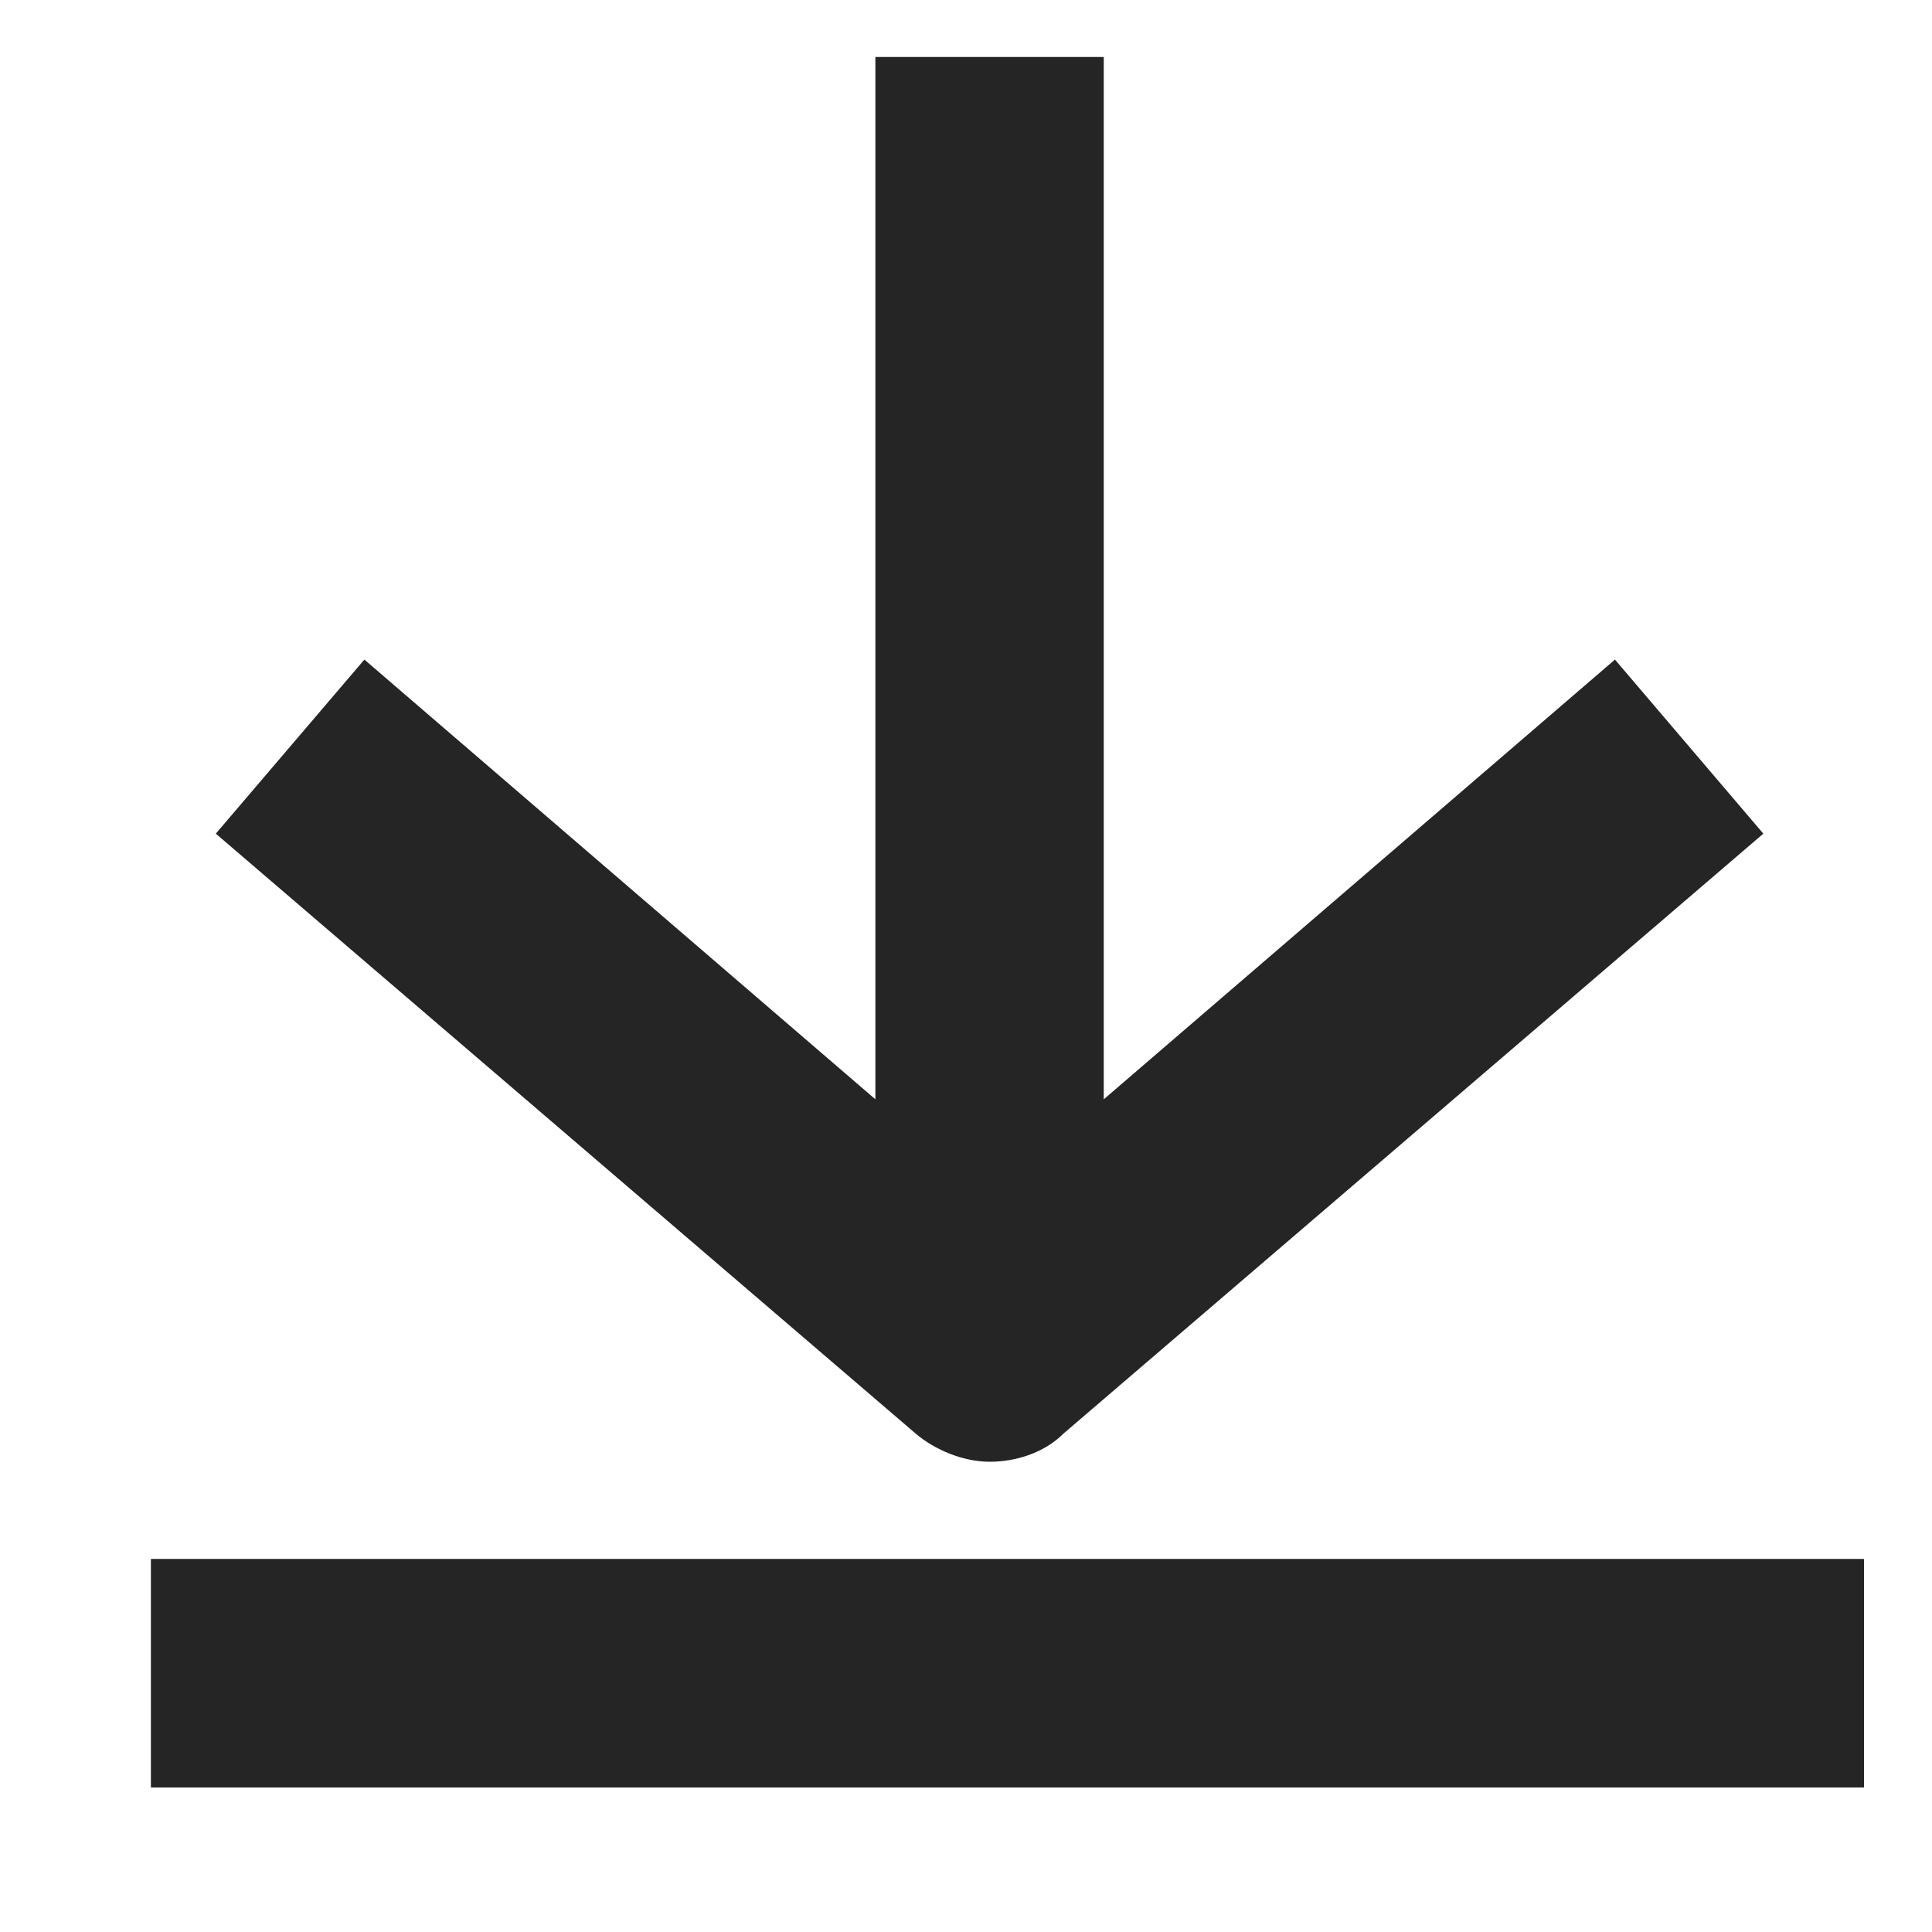
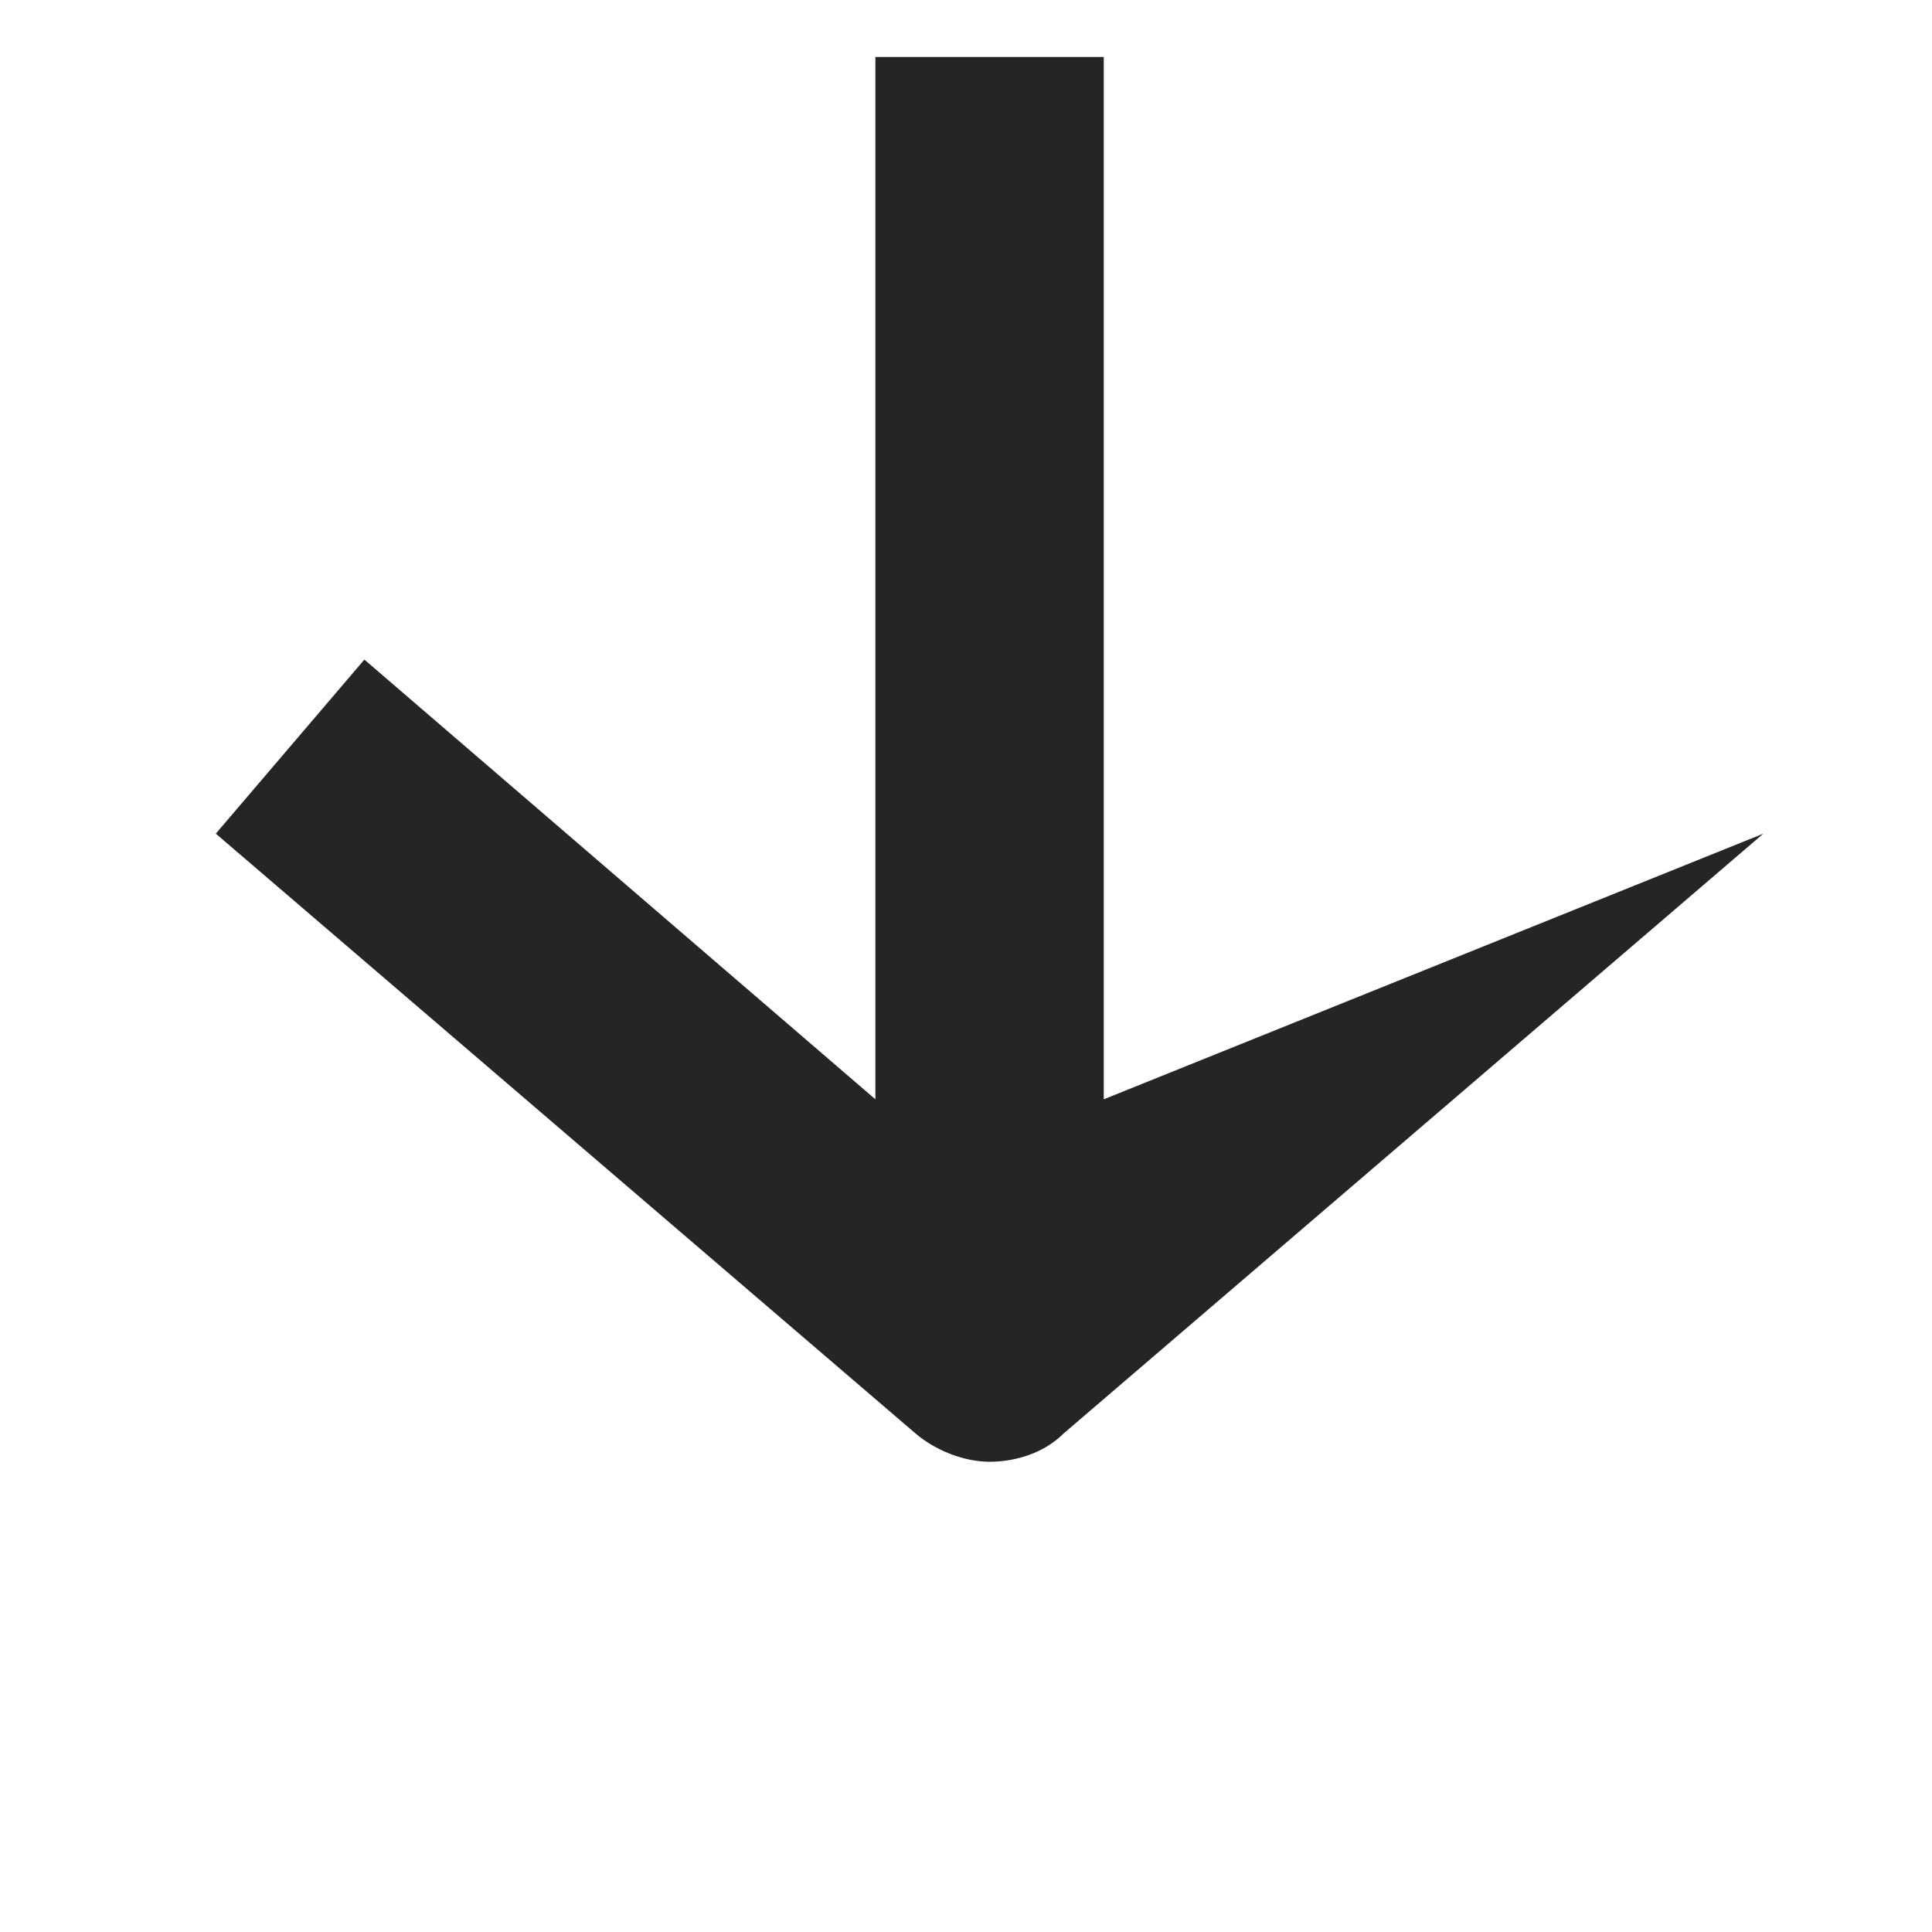
<svg xmlns="http://www.w3.org/2000/svg" width="10" height="10" viewBox="0 0 10 10" fill="none">
  <g id="Group">
-     <path id="Vector" d="M9.648 8.069H0.781V9.252H9.648V8.069Z" fill="#252525" />
-     <path id="Vector_2" d="M4.531 0.295V5.69L1.886 3.414L1.117 4.315L4.738 7.419C4.841 7.507 4.989 7.566 5.122 7.566C5.255 7.566 5.403 7.522 5.506 7.419L9.127 4.315L8.359 3.414L5.713 5.69V0.295H4.531Z" fill="#252525" />
+     <path id="Vector_2" d="M4.531 0.295V5.69L1.886 3.414L1.117 4.315L4.738 7.419C4.841 7.507 4.989 7.566 5.122 7.566C5.255 7.566 5.403 7.522 5.506 7.419L9.127 4.315L5.713 5.69V0.295H4.531Z" fill="#252525" />
  </g>
</svg>